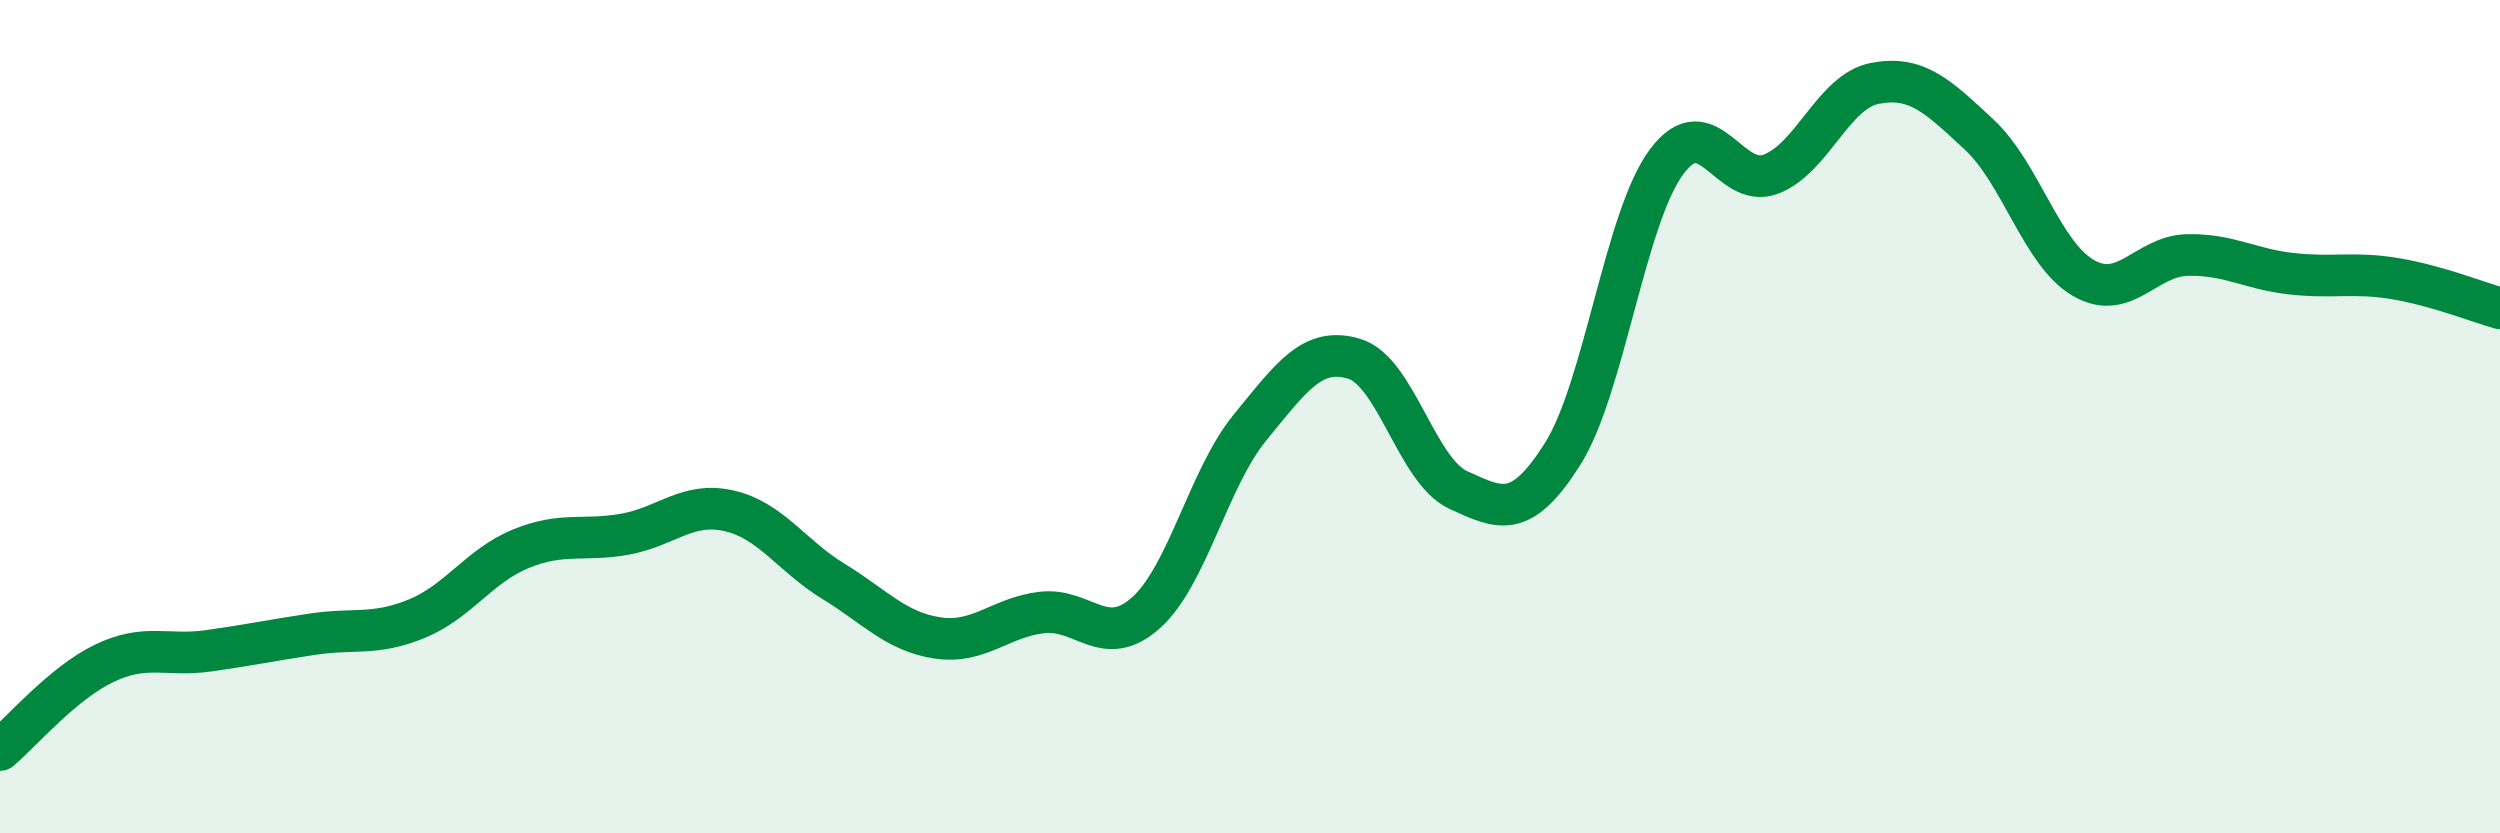
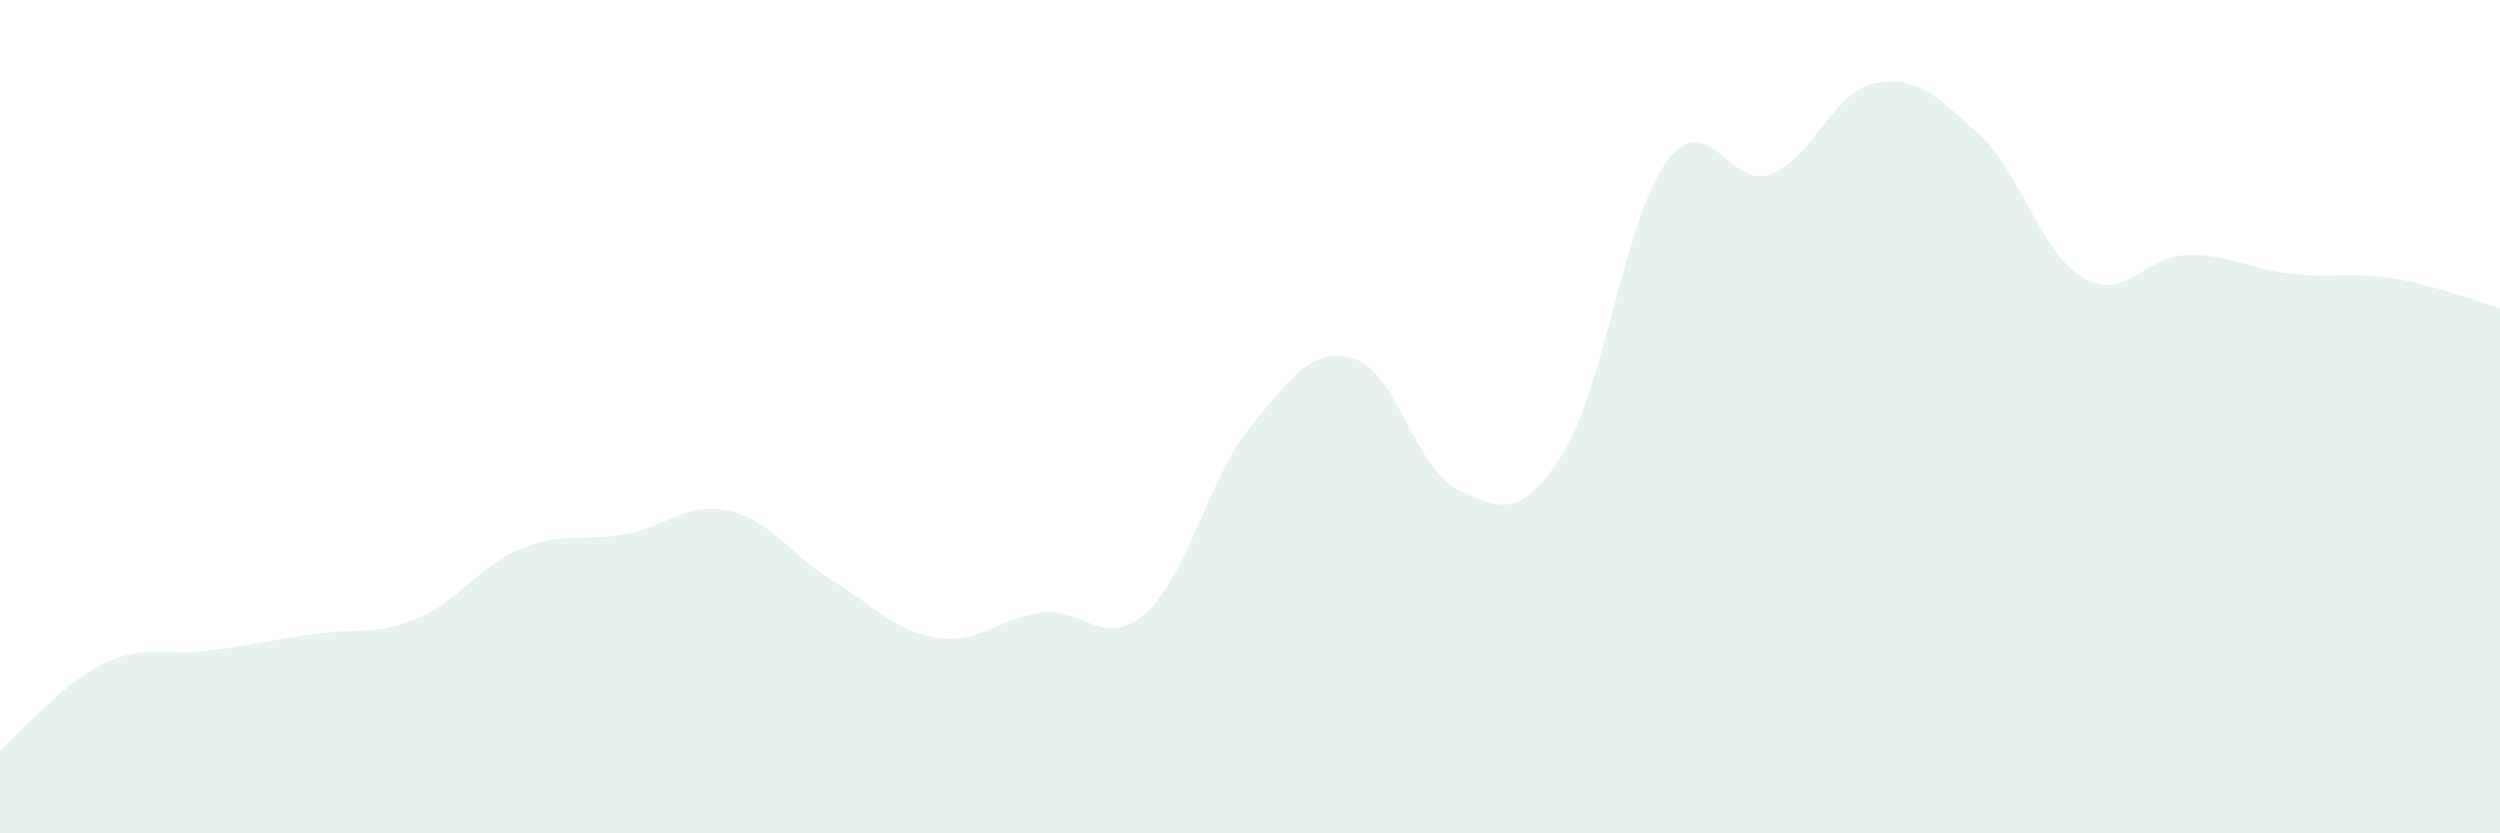
<svg xmlns="http://www.w3.org/2000/svg" width="60" height="20" viewBox="0 0 60 20">
  <path d="M 0,18 C 0.5,17.58 1.5,16.4 2.5,15.92 C 3.5,15.44 4,15.76 5,15.62 C 6,15.48 6.5,15.37 7.5,15.22 C 8.5,15.07 9,15.26 10,14.85 C 11,14.44 11.5,13.58 12.5,13.17 C 13.5,12.76 14,13 15,12.82 C 16,12.64 16.5,12.03 17.5,12.26 C 18.5,12.49 19,13.34 20,13.95 C 21,14.56 21.5,15.16 22.5,15.31 C 23.5,15.46 24,14.82 25,14.7 C 26,14.58 26.5,15.6 27.5,14.71 C 28.5,13.82 29,11.48 30,10.26 C 31,9.04 31.5,8.31 32.5,8.61 C 33.5,8.91 34,11.3 35,11.76 C 36,12.22 36.5,12.48 37.5,10.9 C 38.5,9.32 39,5.22 40,3.88 C 41,2.54 41.5,4.56 42.5,4.18 C 43.5,3.8 44,2.19 45,2 C 46,1.81 46.5,2.3 47.5,3.23 C 48.5,4.16 49,6.09 50,6.67 C 51,7.25 51.5,6.14 52.5,6.12 C 53.5,6.1 54,6.46 55,6.57 C 56,6.68 56.5,6.52 57.5,6.69 C 58.5,6.86 59.5,7.26 60,7.4L60 20L0 20Z" fill="#008740" opacity="0.1" stroke-linecap="round" stroke-linejoin="round" />
-   <path d="M 0,18 C 0.5,17.58 1.5,16.4 2.5,15.92 C 3.5,15.44 4,15.76 5,15.62 C 6,15.48 6.5,15.37 7.5,15.22 C 8.5,15.07 9,15.26 10,14.85 C 11,14.44 11.5,13.58 12.5,13.17 C 13.5,12.76 14,13 15,12.82 C 16,12.64 16.5,12.03 17.5,12.26 C 18.5,12.49 19,13.34 20,13.95 C 21,14.56 21.5,15.16 22.5,15.31 C 23.5,15.46 24,14.82 25,14.7 C 26,14.58 26.5,15.6 27.5,14.71 C 28.5,13.82 29,11.48 30,10.26 C 31,9.04 31.5,8.31 32.5,8.61 C 33.5,8.91 34,11.3 35,11.76 C 36,12.22 36.5,12.48 37.5,10.9 C 38.5,9.32 39,5.22 40,3.88 C 41,2.54 41.5,4.56 42.5,4.18 C 43.5,3.8 44,2.19 45,2 C 46,1.81 46.5,2.3 47.5,3.23 C 48.5,4.16 49,6.09 50,6.67 C 51,7.25 51.5,6.14 52.5,6.12 C 53.5,6.1 54,6.46 55,6.57 C 56,6.68 56.5,6.52 57.5,6.69 C 58.5,6.86 59.5,7.26 60,7.4" stroke="#008740" stroke-width="1" fill="none" stroke-linecap="round" stroke-linejoin="round" />
</svg>